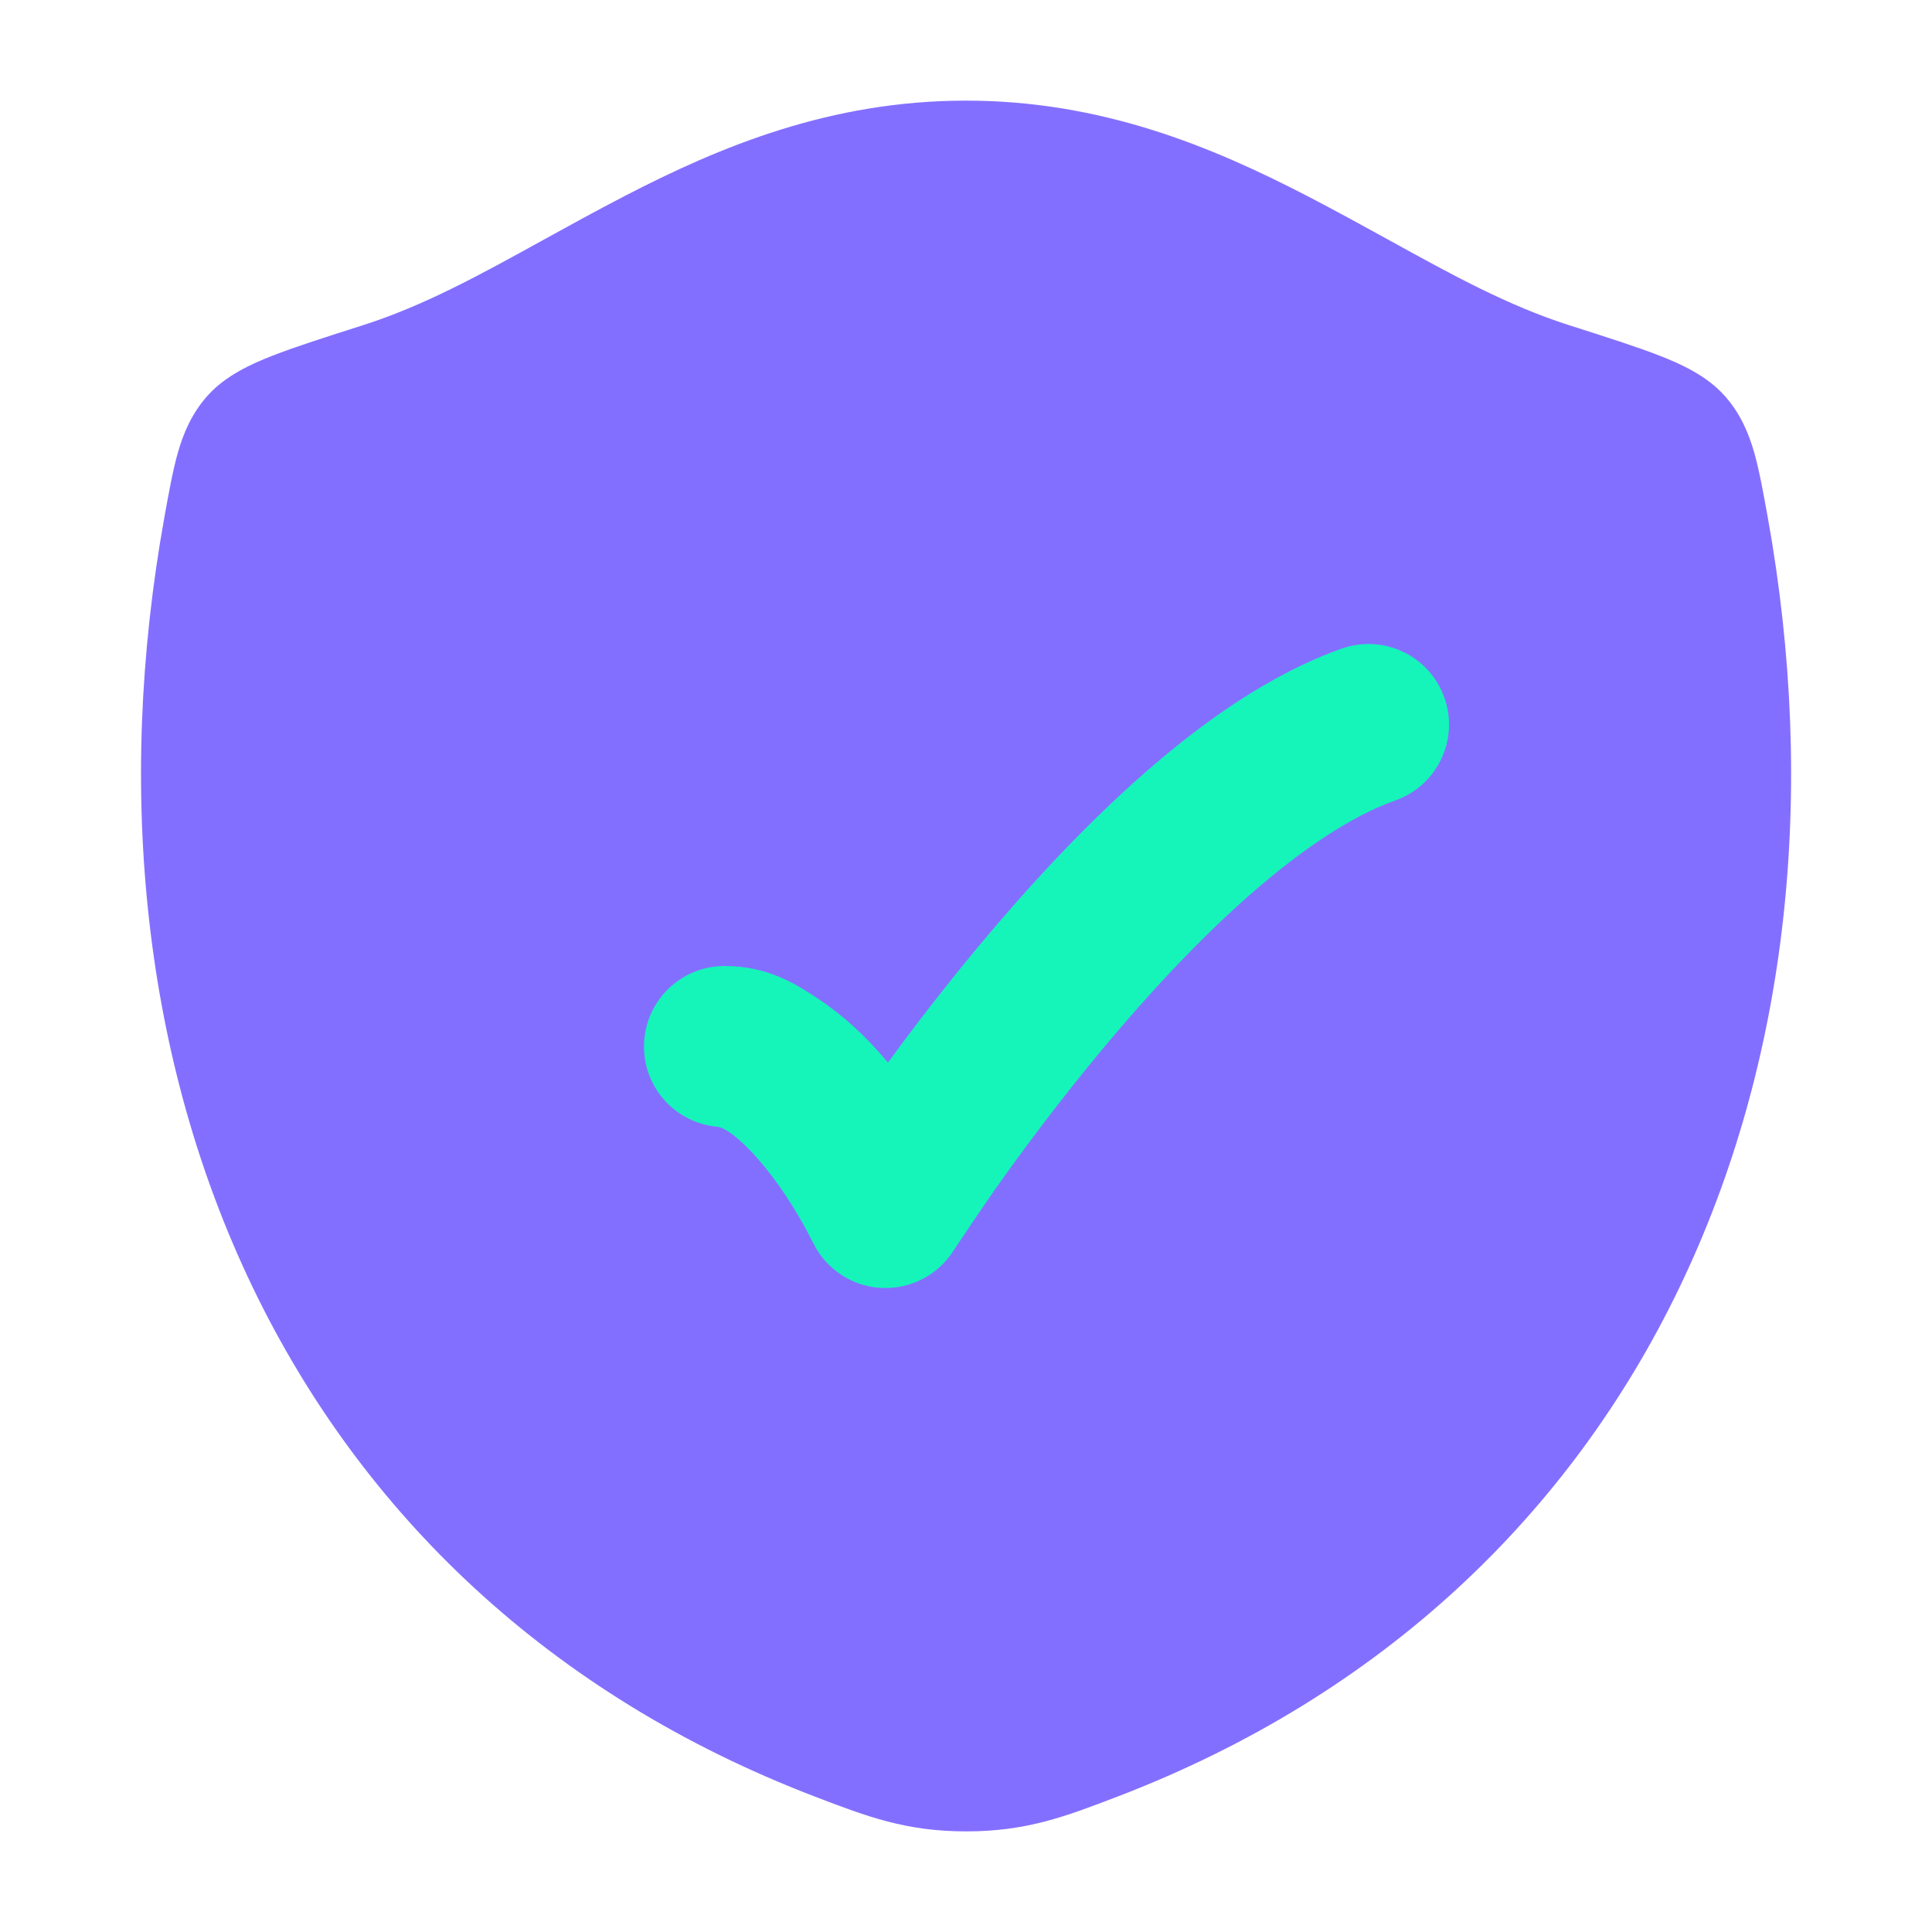
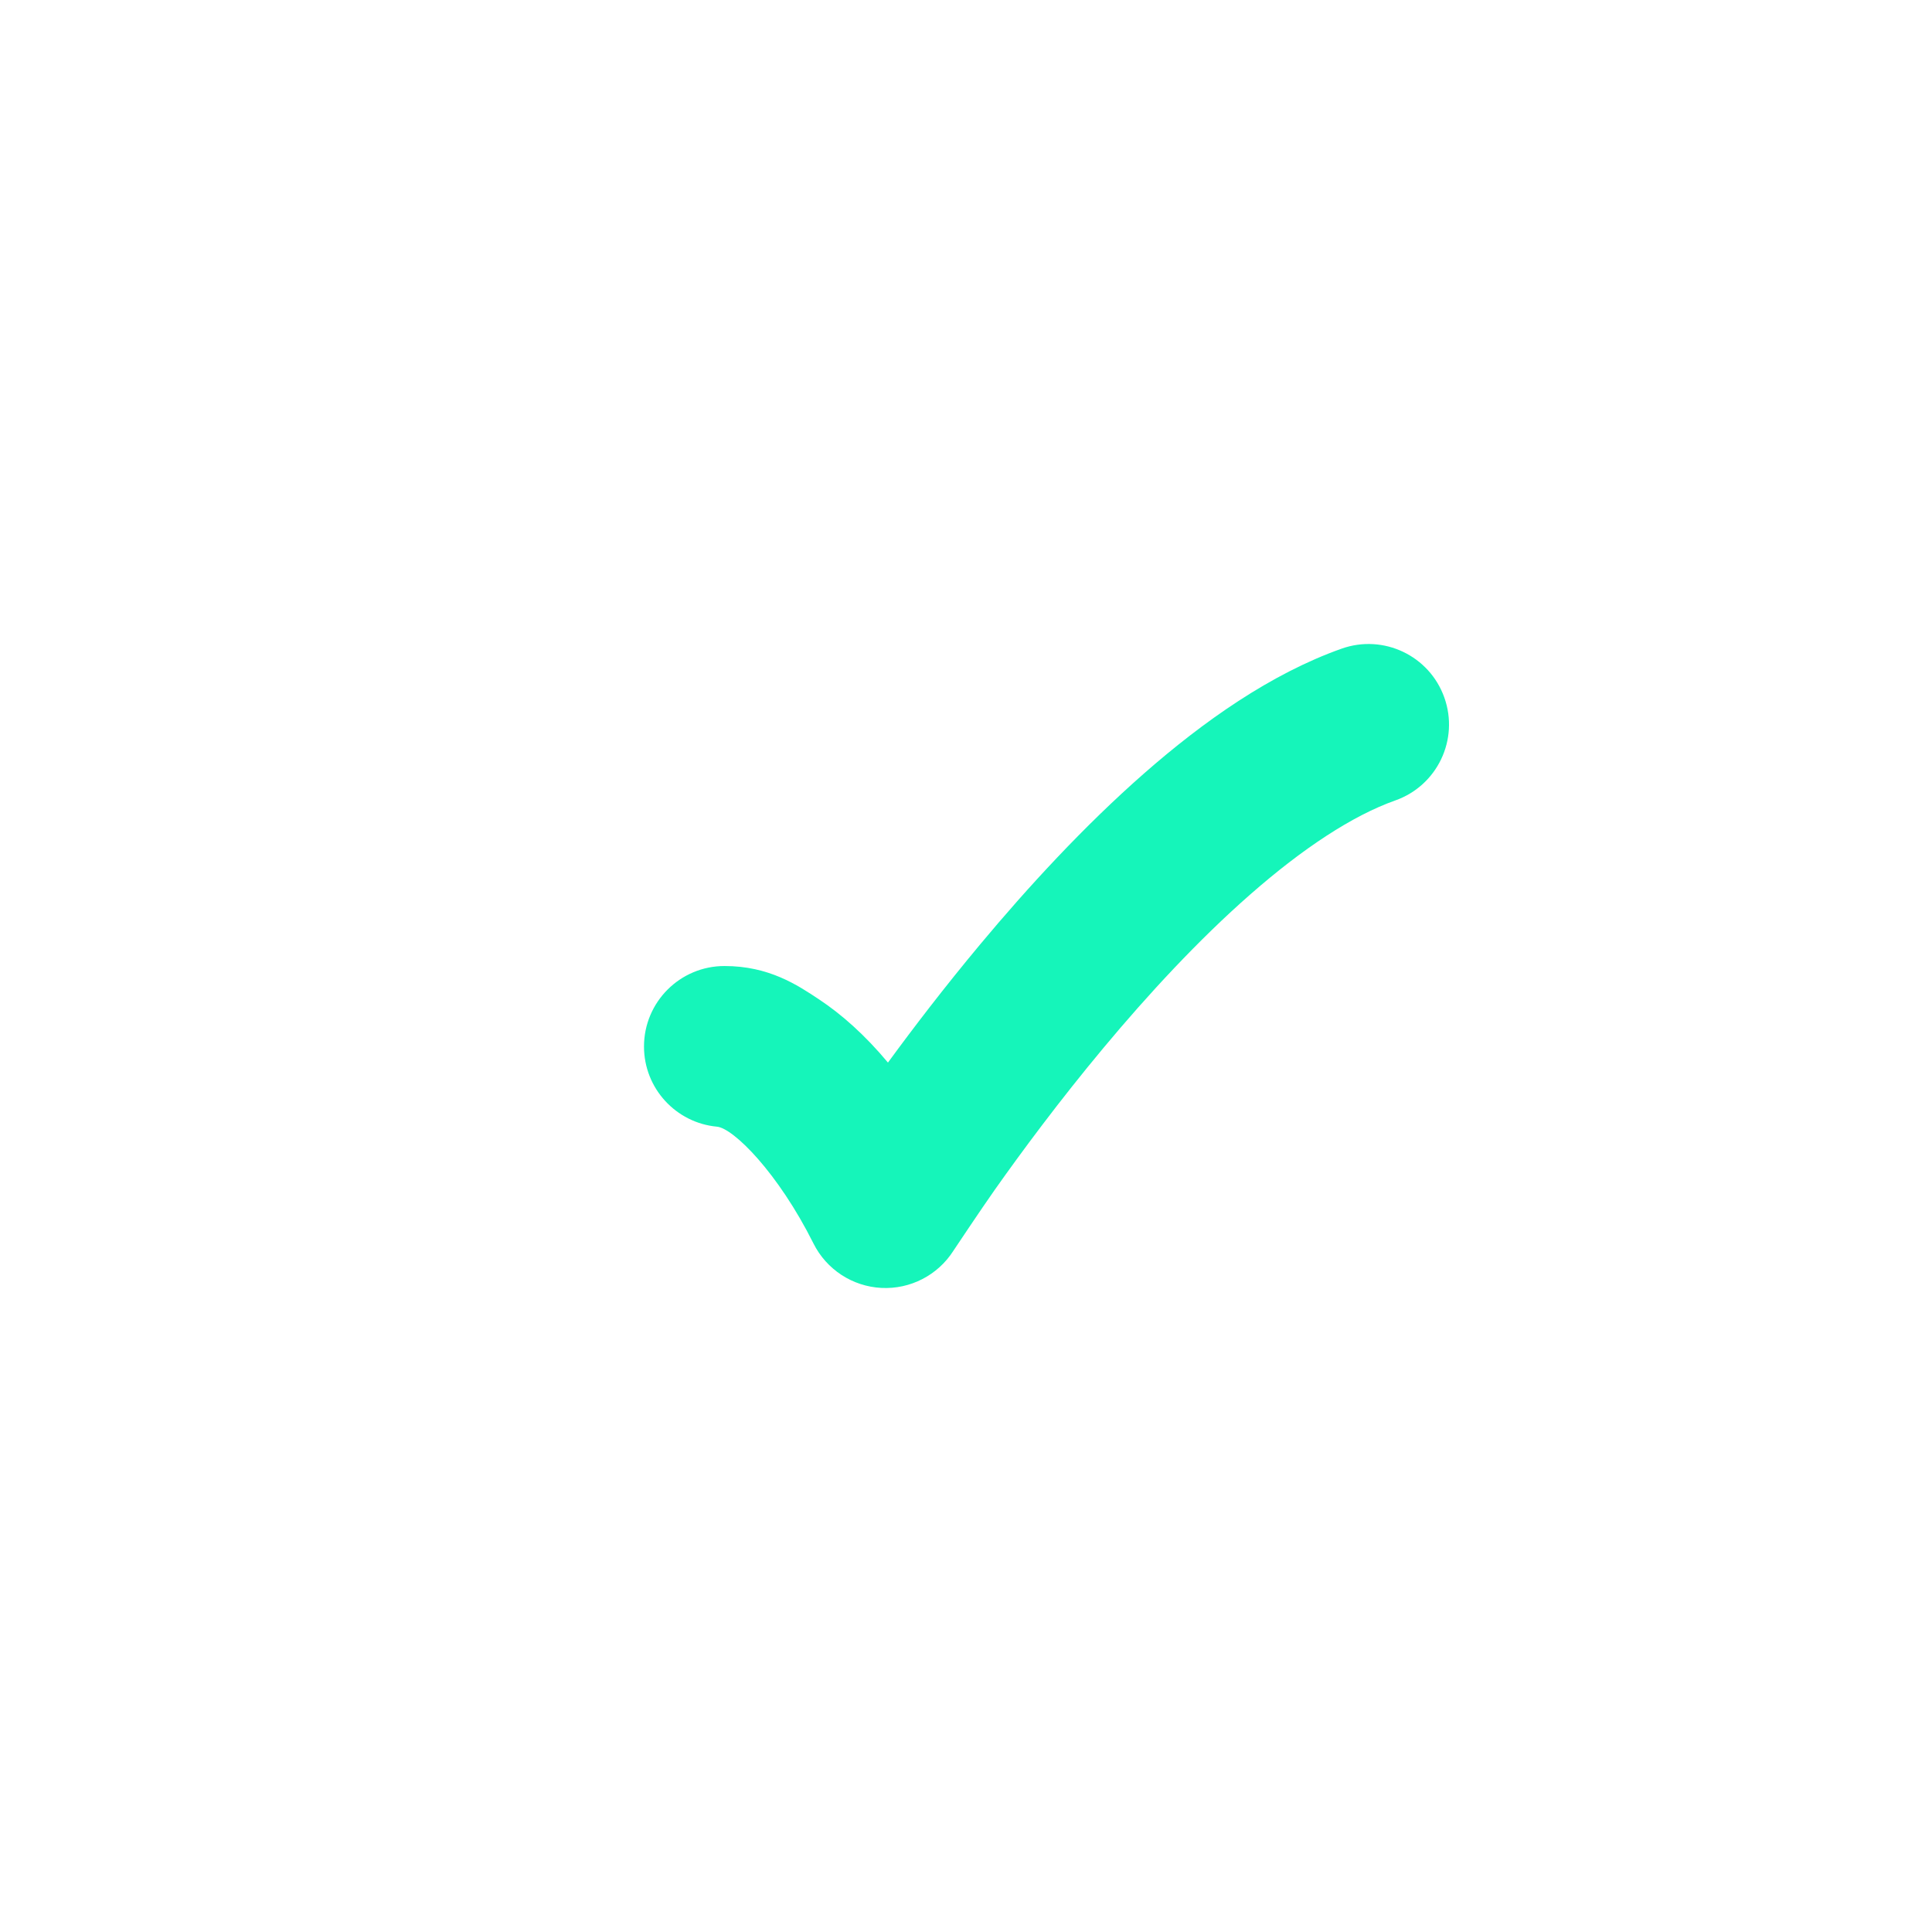
<svg xmlns="http://www.w3.org/2000/svg" width="96" height="96" viewBox="0 0 96 96" fill="none">
-   <path d="M31.035 9.742C35.804 7.272 41.271 5 47.996 5C54.721 5 60.191 7.272 64.962 9.742C66.403 10.489 67.742 11.227 69.022 11.932L69.022 11.932C72.154 13.659 74.931 15.19 77.978 16.162C79.768 16.732 81.352 17.238 82.476 17.678C83.534 18.092 84.791 18.66 85.683 19.651C86.484 20.541 86.896 21.541 87.169 22.497C87.416 23.365 87.628 24.541 87.832 25.668C92.785 53.13 81.968 79.148 55.526 89.272C52.928 90.267 51.014 91 48.009 91C45.005 91 43.091 90.267 40.492 89.272C14.05 79.148 3.222 53.131 8.174 25.668C8.377 24.541 8.589 23.366 8.836 22.498C9.109 21.542 9.521 20.542 10.322 19.652C11.214 18.661 12.471 18.093 13.529 17.678C14.652 17.238 16.237 16.732 18.026 16.162C21.073 15.19 23.846 13.659 26.976 11.933L26.976 11.933C28.256 11.227 29.594 10.489 31.035 9.742Z" fill="#836FFF" />
  <path d="M71.77 34.666C72.508 36.748 71.418 39.034 69.335 39.772C67.201 40.528 64.735 42.155 62.123 44.446C59.552 46.7 57.051 49.408 54.836 52.063C52.629 54.709 50.754 57.244 49.43 59.12C48.769 60.056 47.376 62.146 47.376 62.146C46.603 63.362 45.235 64.07 43.795 63.996C42.356 63.922 41.067 63.079 40.422 61.79C38.66 58.264 36.442 56.06 35.626 55.984C33.592 55.795 32 54.084 32 52.001C32 49.792 33.791 48.001 36 48.001C38.209 48.001 39.621 48.941 40.719 49.673C41.816 50.404 42.967 51.415 44.122 52.799C45.382 51.076 46.936 49.045 48.693 46.939C51.066 44.094 53.86 41.052 56.848 38.431C59.794 35.847 63.152 33.475 66.665 32.231C68.747 31.493 71.033 32.583 71.77 34.666Z" fill="#15F5BA" />
</svg>